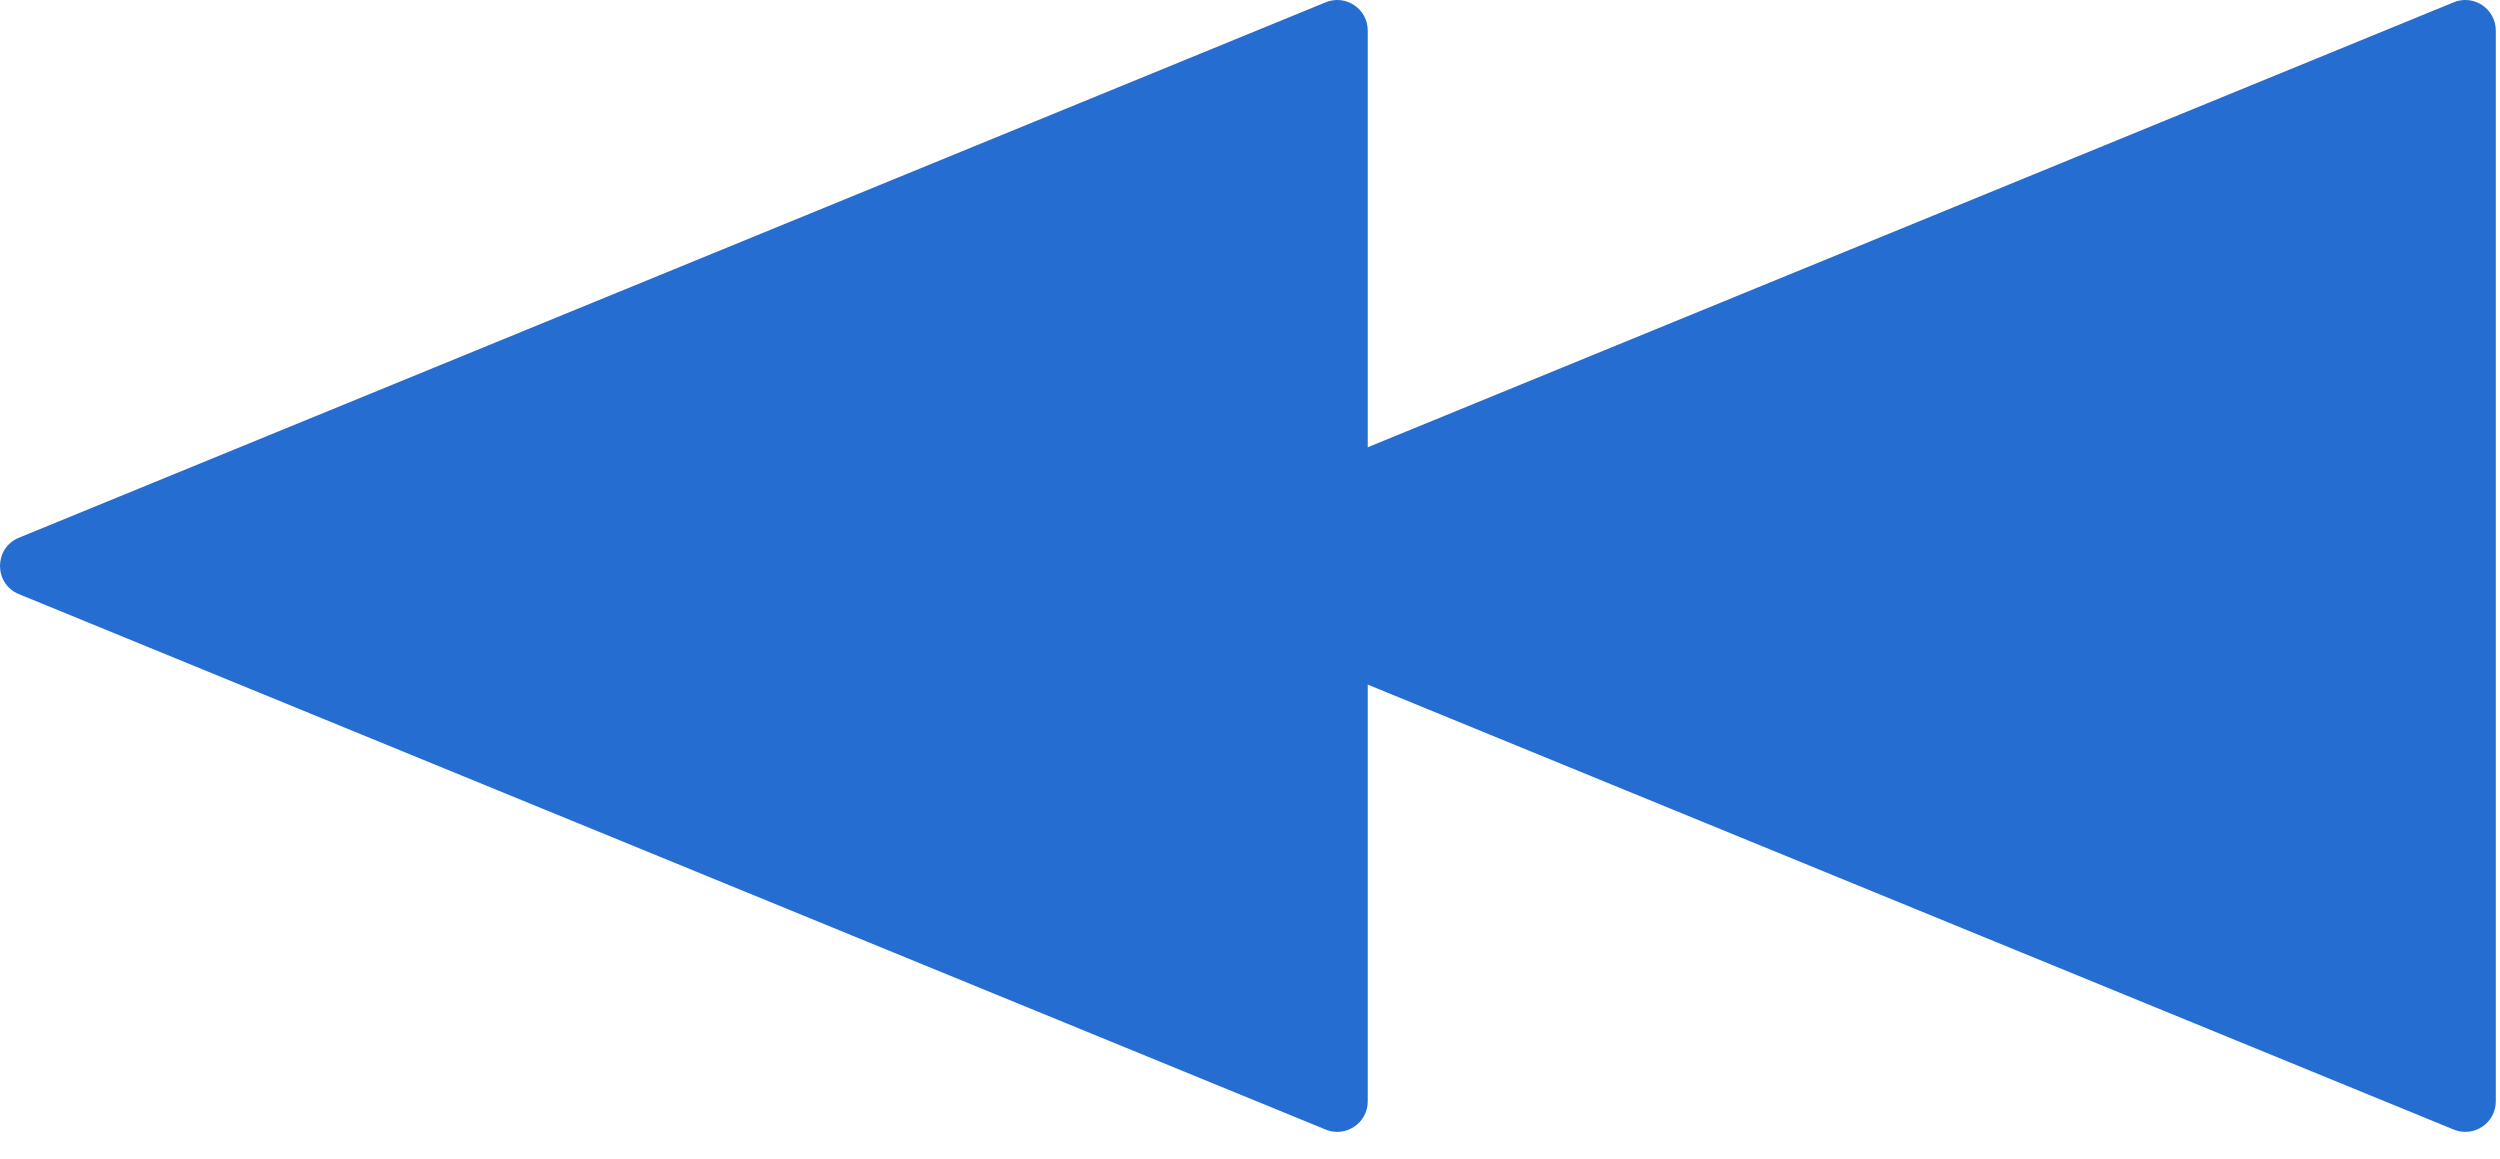
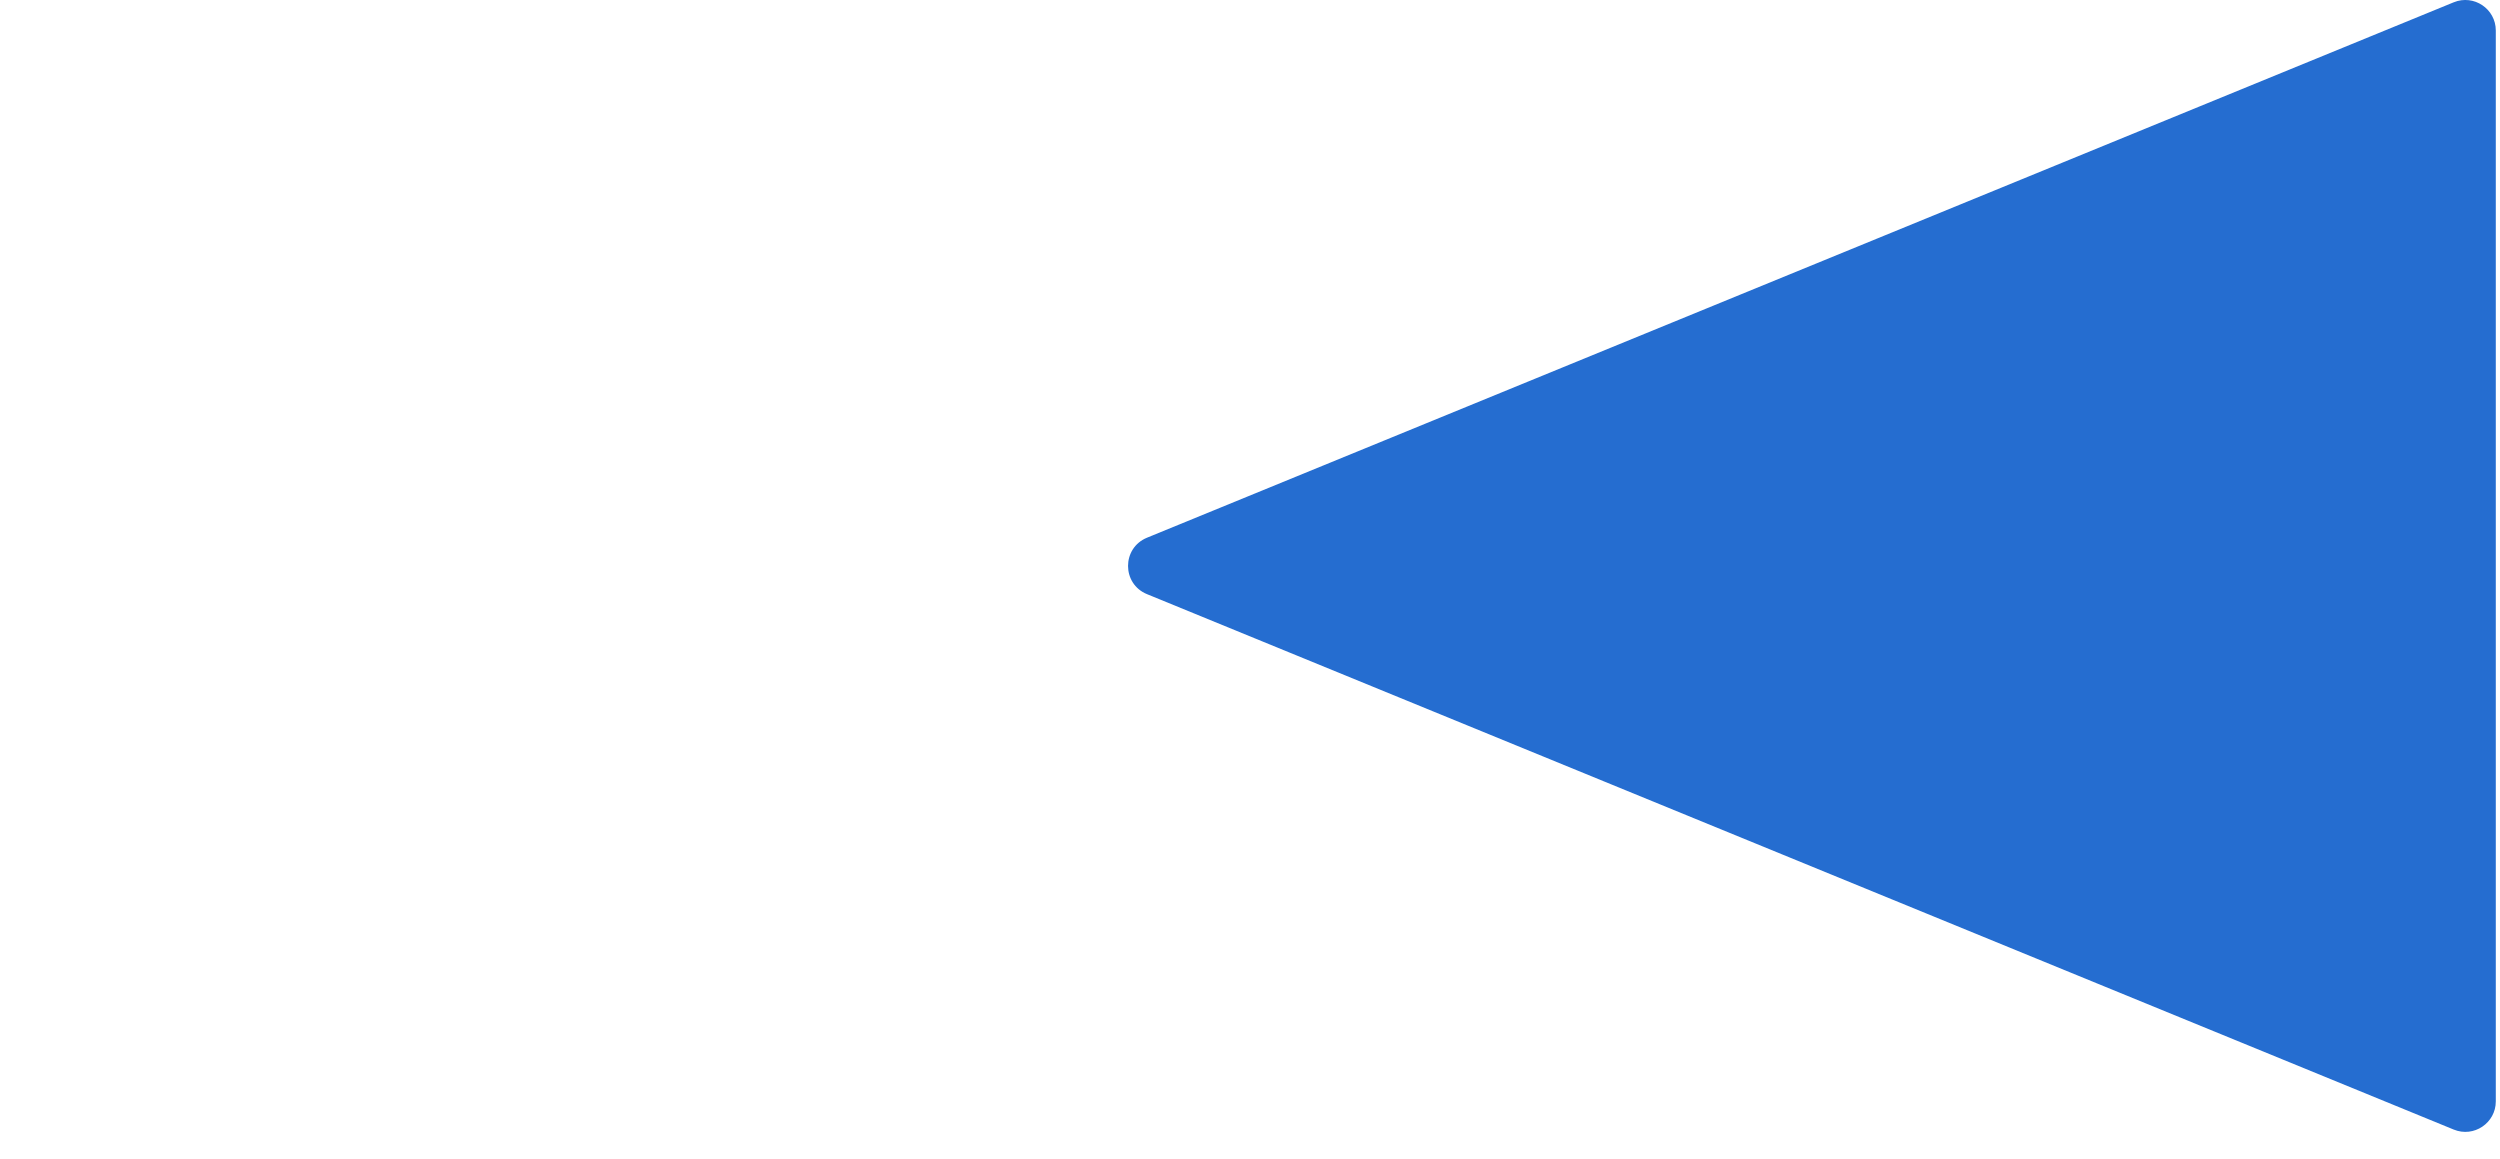
<svg xmlns="http://www.w3.org/2000/svg" width="82" height="38" viewBox="0 0 82 38" fill="none">
-   <path d="M0.621 19.488C-0.207 19.149 -0.207 17.977 0.621 17.637L43.483 0.075C44.141 -0.194 44.862 0.29 44.862 1.001L44.862 36.125C44.862 36.836 44.141 37.32 43.483 37.05L0.621 19.488Z" fill="#256DD0" />
  <path d="M37.621 19.488C36.793 19.149 36.793 17.977 37.621 17.637L80.483 0.075C81.141 -0.194 81.862 0.29 81.862 1.001L81.862 36.125C81.862 36.836 81.141 37.32 80.483 37.05L37.621 19.488Z" fill="#256DD0" />
</svg>